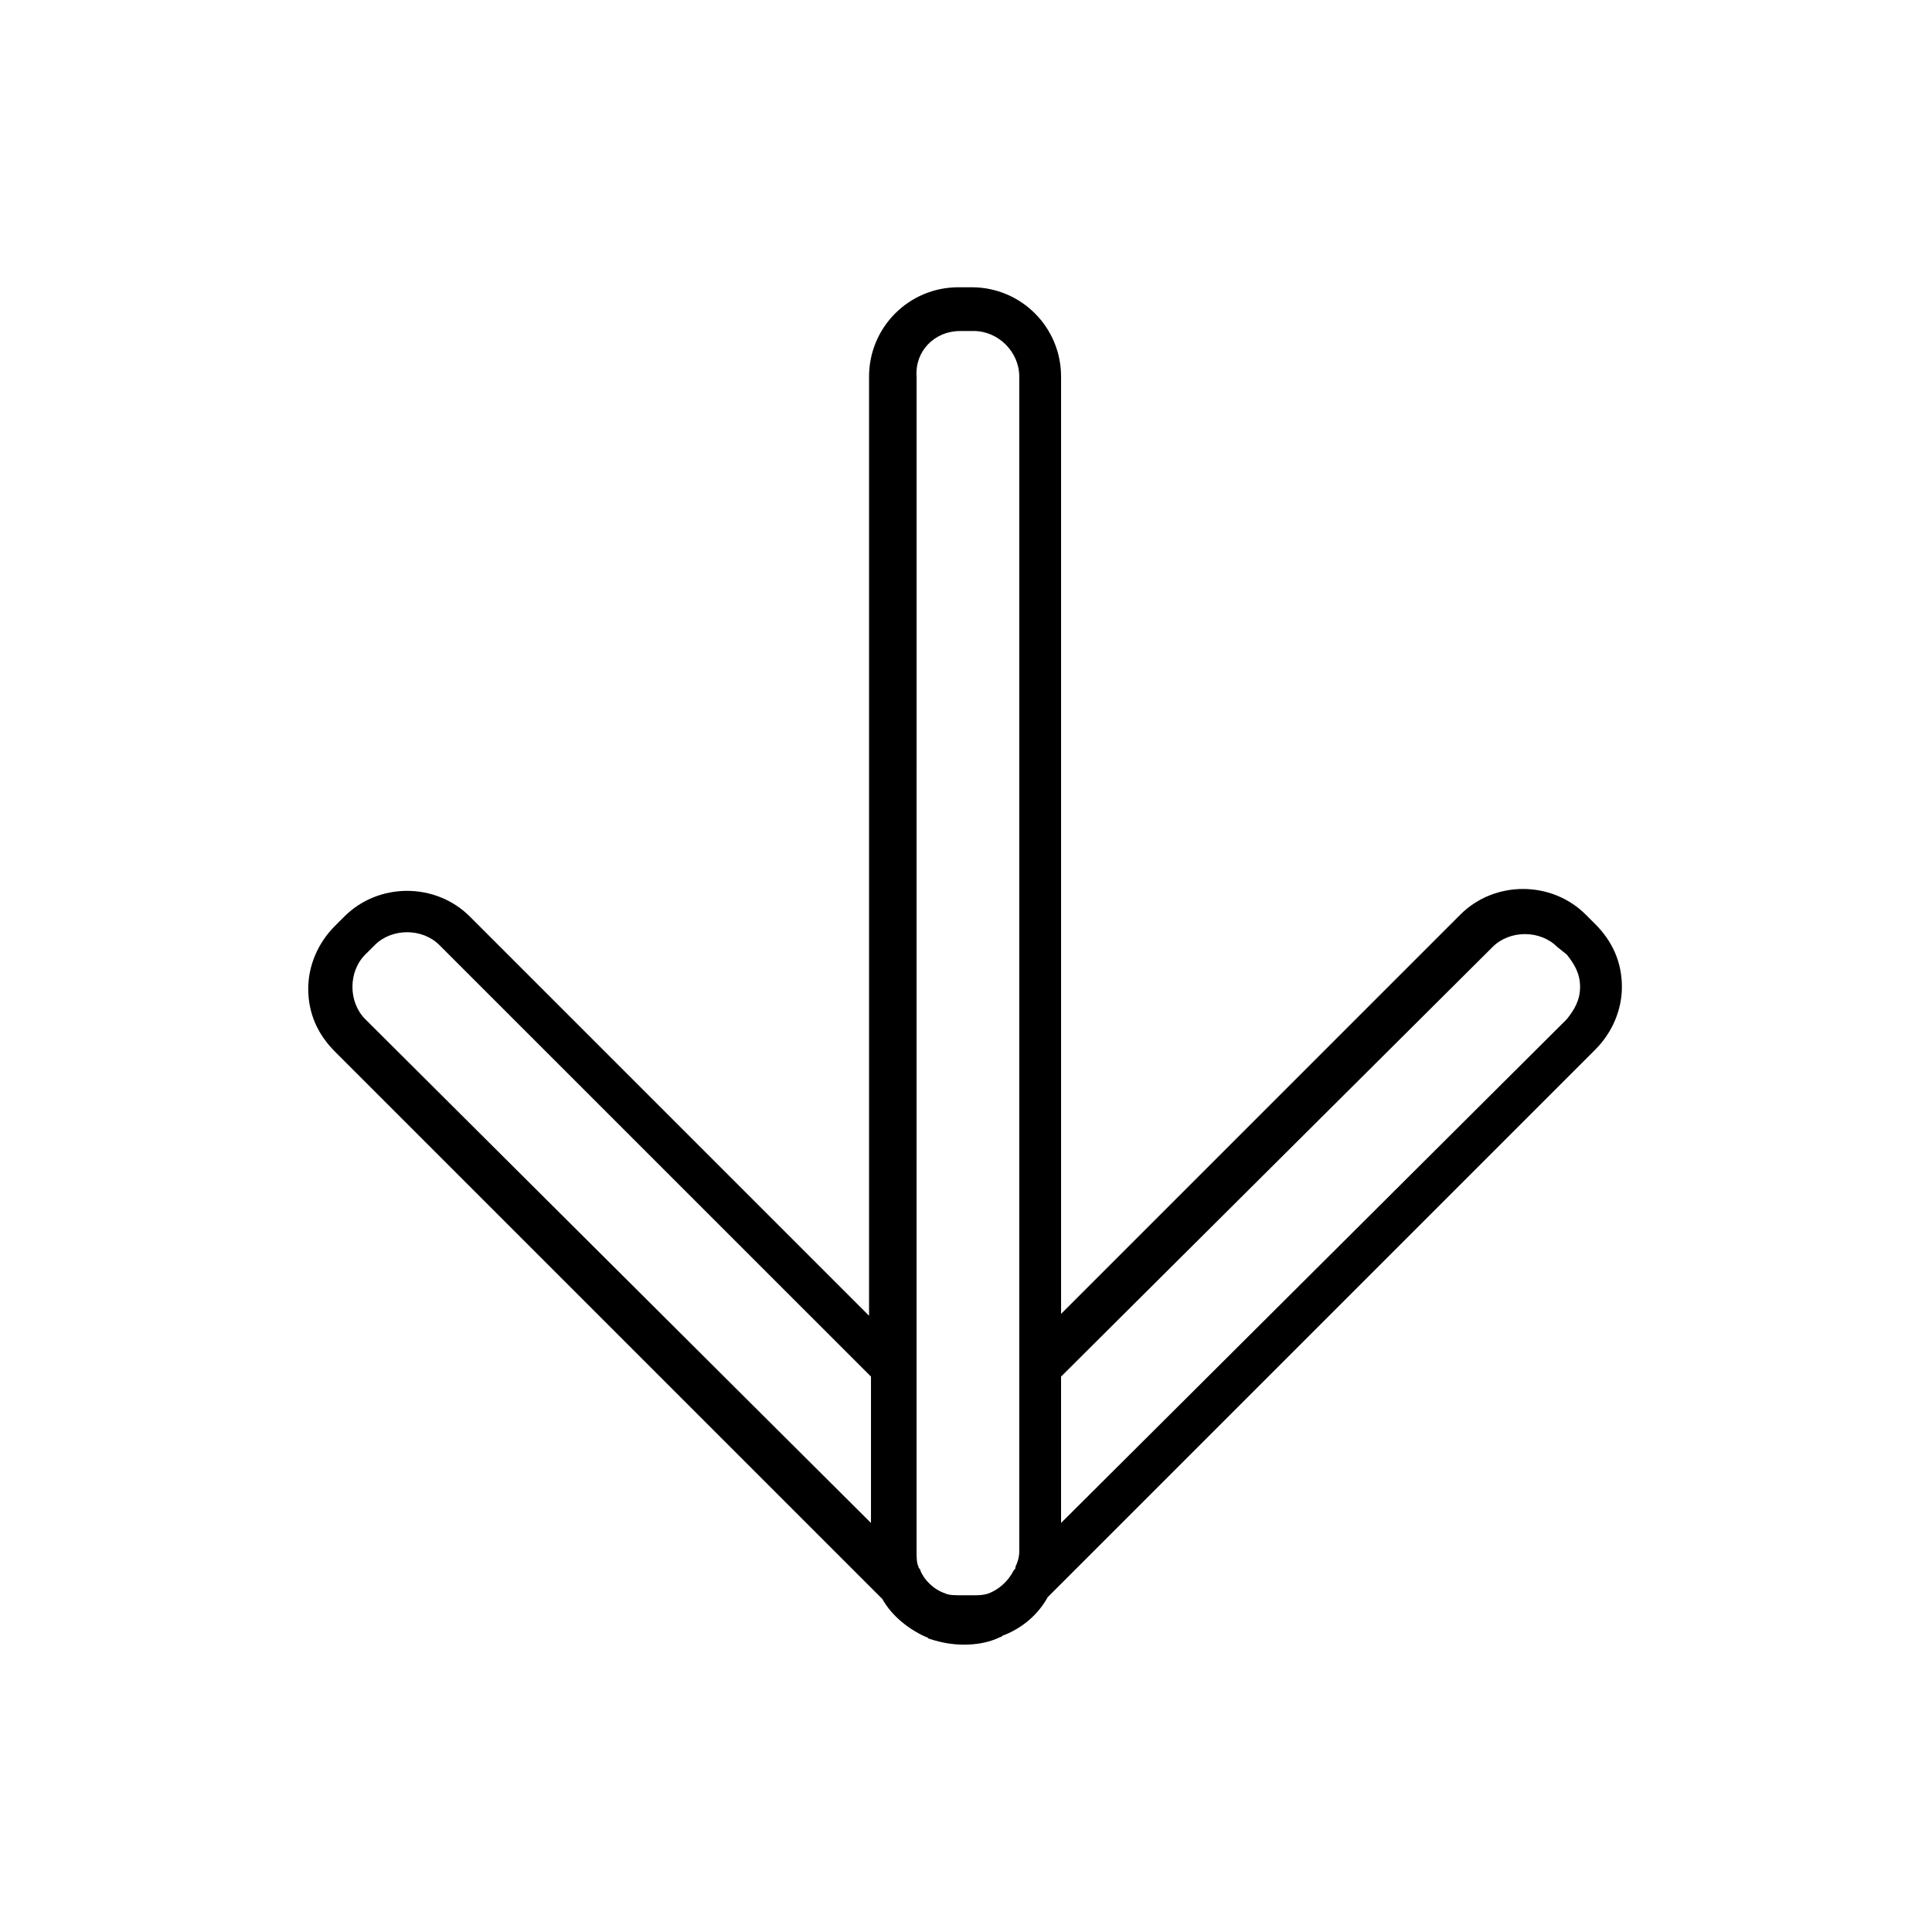
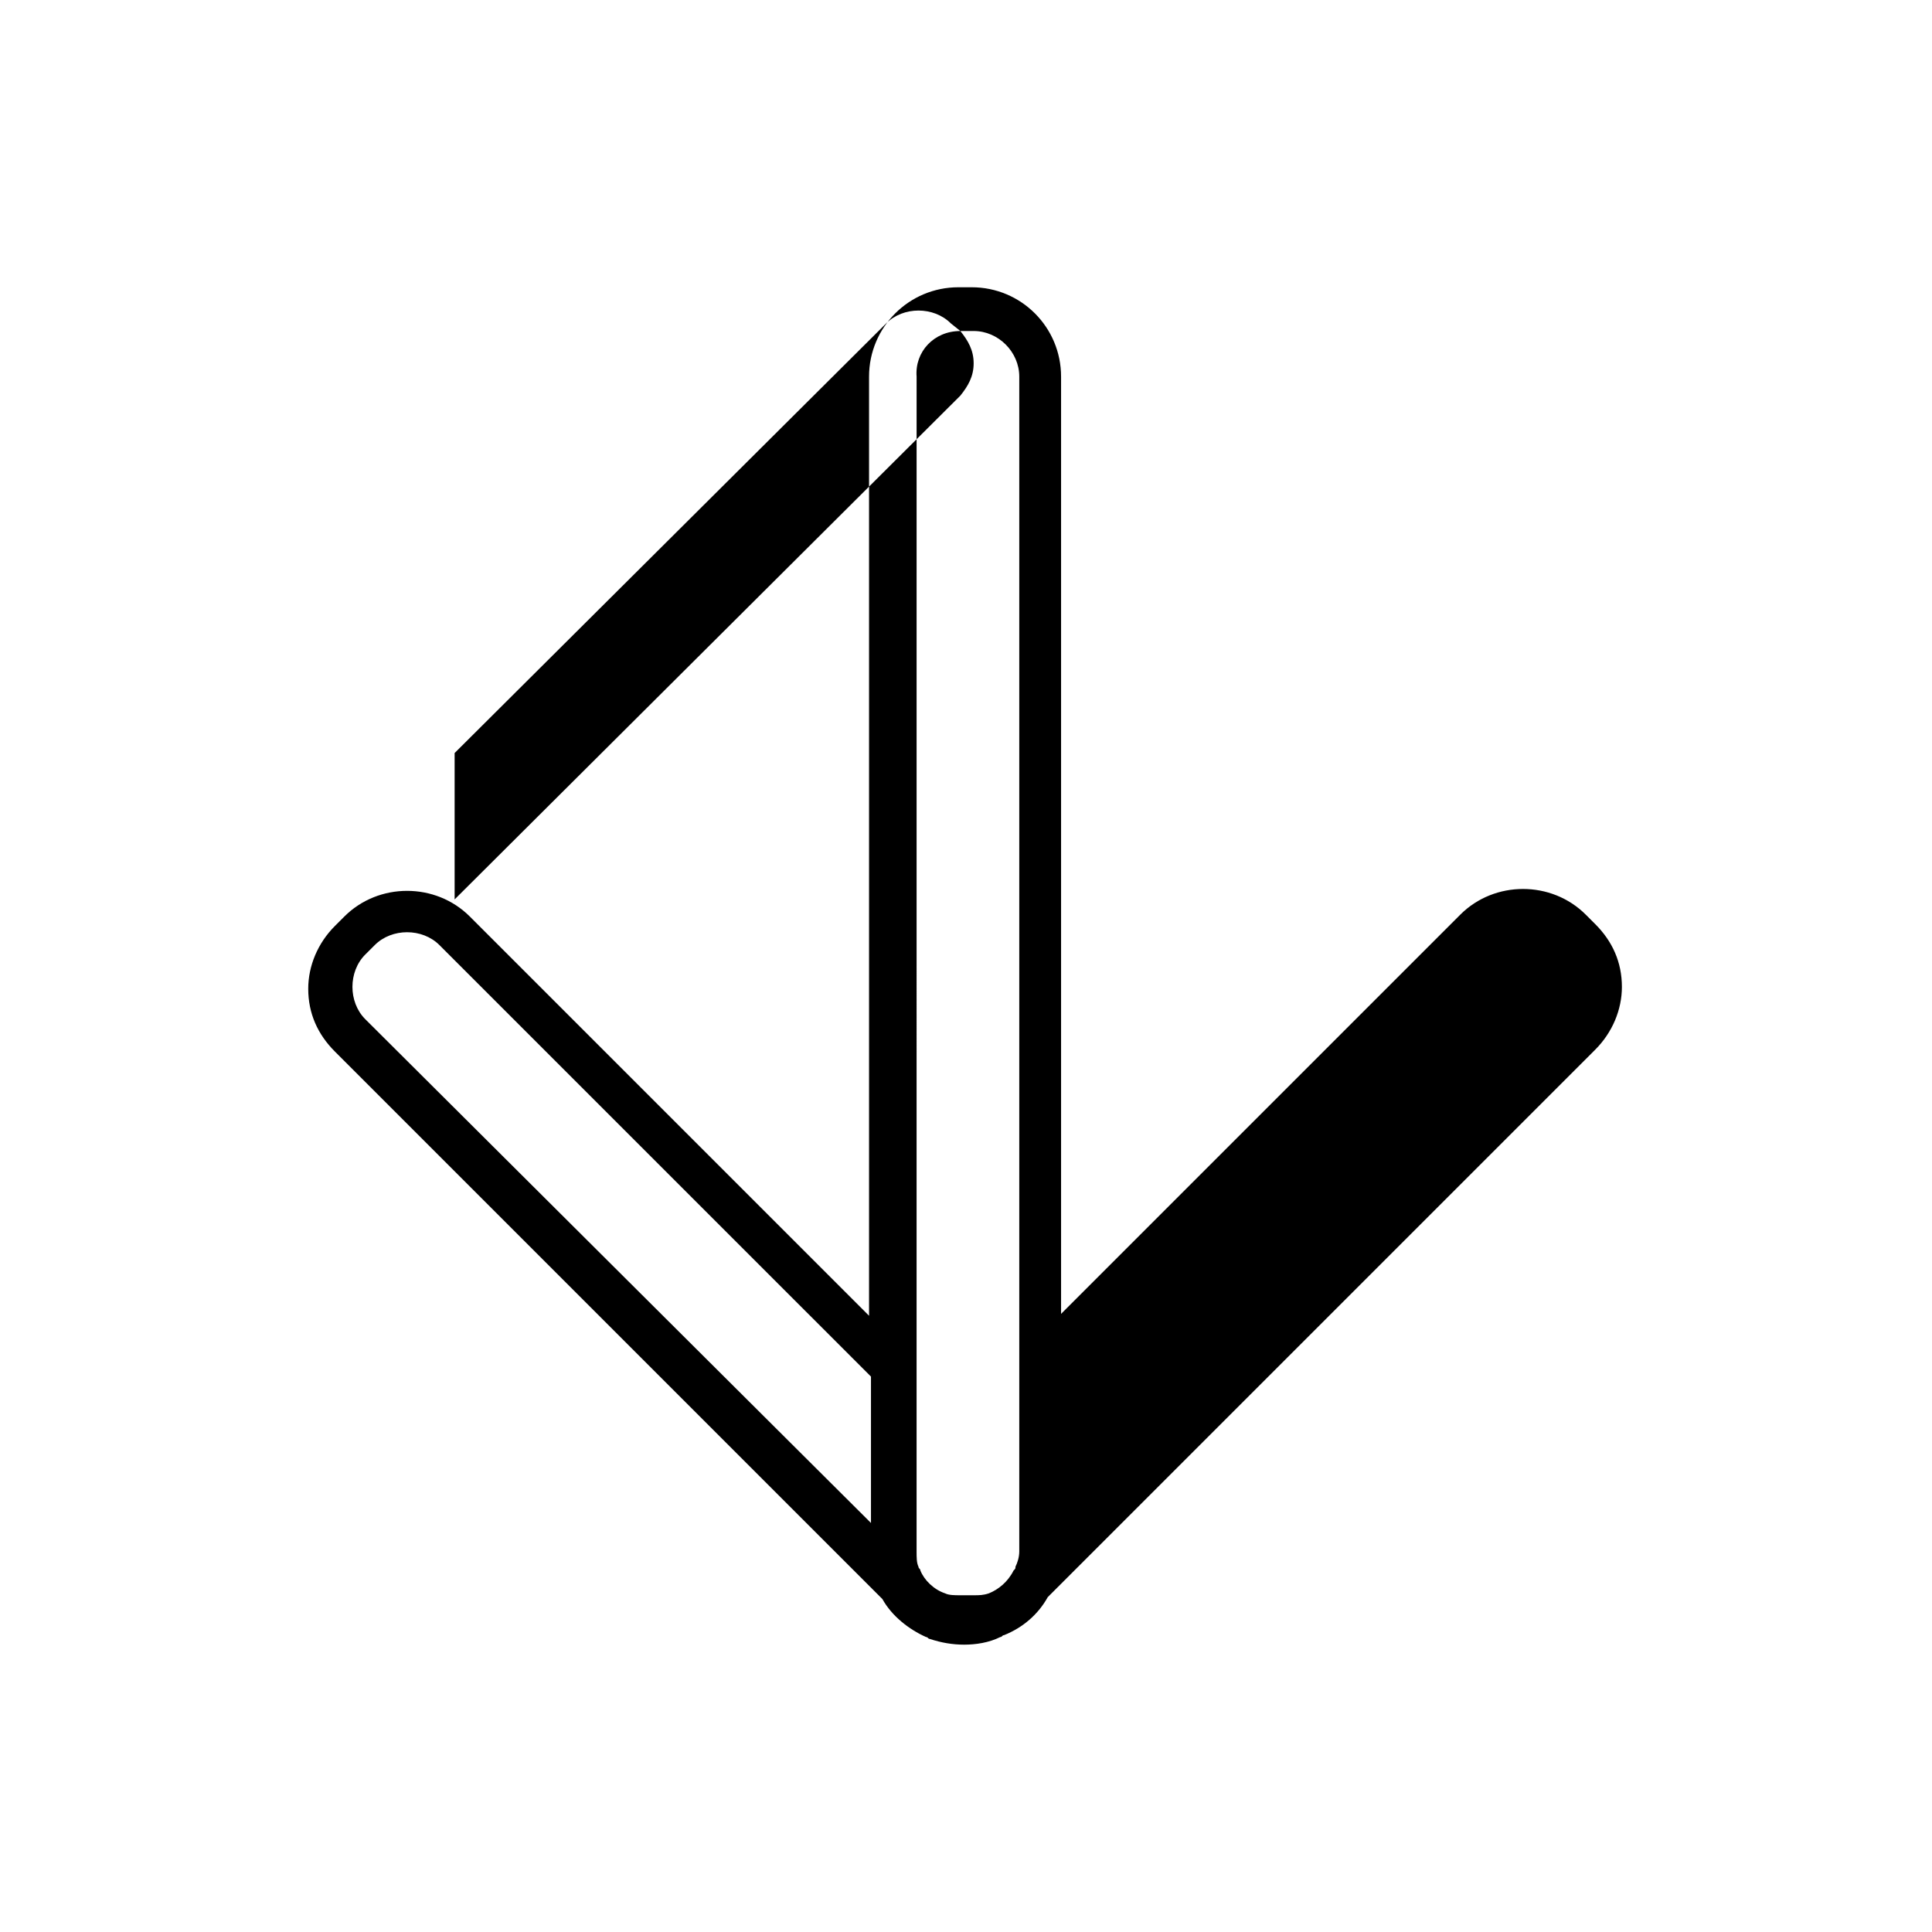
<svg xmlns="http://www.w3.org/2000/svg" fill="#000000" width="800px" height="800px" version="1.1" viewBox="144 144 512 512">
-   <path d="m409.07 577.84c0.504 0 0.504-0.504 1.008-0.504 5.039-2.016 9.07-5.543 11.586-10.078l145.1-145.1c4.535-4.535 7.055-10.578 7.055-16.625 0-6.551-2.519-12.09-7.055-16.625l-2.519-2.519c-9.07-9.07-24.184-9.07-33.25 0l-105.8 105.8v-248.38c0-13.098-10.578-23.68-23.68-23.68h-3.527c-13.098 0-23.68 10.578-23.68 23.68v248.88l-105.8-105.8c-9.07-9.07-24.184-9.07-33.25 0l-2.519 2.519c-4.535 4.535-7.055 10.578-7.055 16.625 0 6.551 2.519 12.09 7.055 16.625l145.1 145.1c2.519 4.535 7.055 8.062 11.586 10.078 0.504 0 0.504 0.504 1.008 0.504 3.023 1.008 6.047 1.512 9.07 1.512 3.023 0 6.551-0.504 9.574-2.016zm-168.27-180.87 2.519-2.519c4.535-4.535 12.594-4.535 17.129 0l114.37 114.36v38.793l-134.02-133.51c-4.531-4.535-4.531-12.594 0-17.129zm157.7-165.25h3.527c6.551 0 12.09 5.543 12.09 12.09v311.36c0 1.512-0.504 3.023-1.008 4.031 0 0.504 0 0.504-0.504 1.008-1.512 3.023-4.031 5.039-6.551 6.047-1.512 0.504-2.519 0.504-4.031 0.504h-3.527c-1.512 0-3.023 0-4.031-0.504-3.023-1.008-5.543-3.527-6.551-6.047 0-0.504-0.504-0.504-0.504-1.008-0.504-1.008-0.504-2.519-0.504-4.031v-51.395l0.004-259.96c-0.504-6.547 4.535-12.09 11.59-12.09zm160.71 165.25c2.016 2.519 3.527 5.039 3.527 8.566 0 3.527-1.512 6.047-3.527 8.566l-134.02 133.5v-38.793l114.37-113.86c4.535-4.535 12.594-4.535 17.129 0z" />
+   <path d="m409.07 577.84c0.504 0 0.504-0.504 1.008-0.504 5.039-2.016 9.07-5.543 11.586-10.078l145.1-145.1c4.535-4.535 7.055-10.578 7.055-16.625 0-6.551-2.519-12.09-7.055-16.625l-2.519-2.519c-9.07-9.07-24.184-9.07-33.25 0l-105.8 105.8v-248.38c0-13.098-10.578-23.68-23.68-23.68h-3.527c-13.098 0-23.68 10.578-23.68 23.68v248.88l-105.8-105.8c-9.07-9.07-24.184-9.07-33.25 0l-2.519 2.519c-4.535 4.535-7.055 10.578-7.055 16.625 0 6.551 2.519 12.09 7.055 16.625l145.1 145.1c2.519 4.535 7.055 8.062 11.586 10.078 0.504 0 0.504 0.504 1.008 0.504 3.023 1.008 6.047 1.512 9.07 1.512 3.023 0 6.551-0.504 9.574-2.016zm-168.27-180.87 2.519-2.519c4.535-4.535 12.594-4.535 17.129 0l114.37 114.36v38.793l-134.02-133.51c-4.531-4.535-4.531-12.594 0-17.129zm157.7-165.25h3.527c6.551 0 12.09 5.543 12.09 12.09v311.36c0 1.512-0.504 3.023-1.008 4.031 0 0.504 0 0.504-0.504 1.008-1.512 3.023-4.031 5.039-6.551 6.047-1.512 0.504-2.519 0.504-4.031 0.504h-3.527c-1.512 0-3.023 0-4.031-0.504-3.023-1.008-5.543-3.527-6.551-6.047 0-0.504-0.504-0.504-0.504-1.008-0.504-1.008-0.504-2.519-0.504-4.031v-51.395l0.004-259.96c-0.504-6.547 4.535-12.09 11.59-12.09zc2.016 2.519 3.527 5.039 3.527 8.566 0 3.527-1.512 6.047-3.527 8.566l-134.02 133.5v-38.793l114.37-113.86c4.535-4.535 12.594-4.535 17.129 0z" />
</svg>